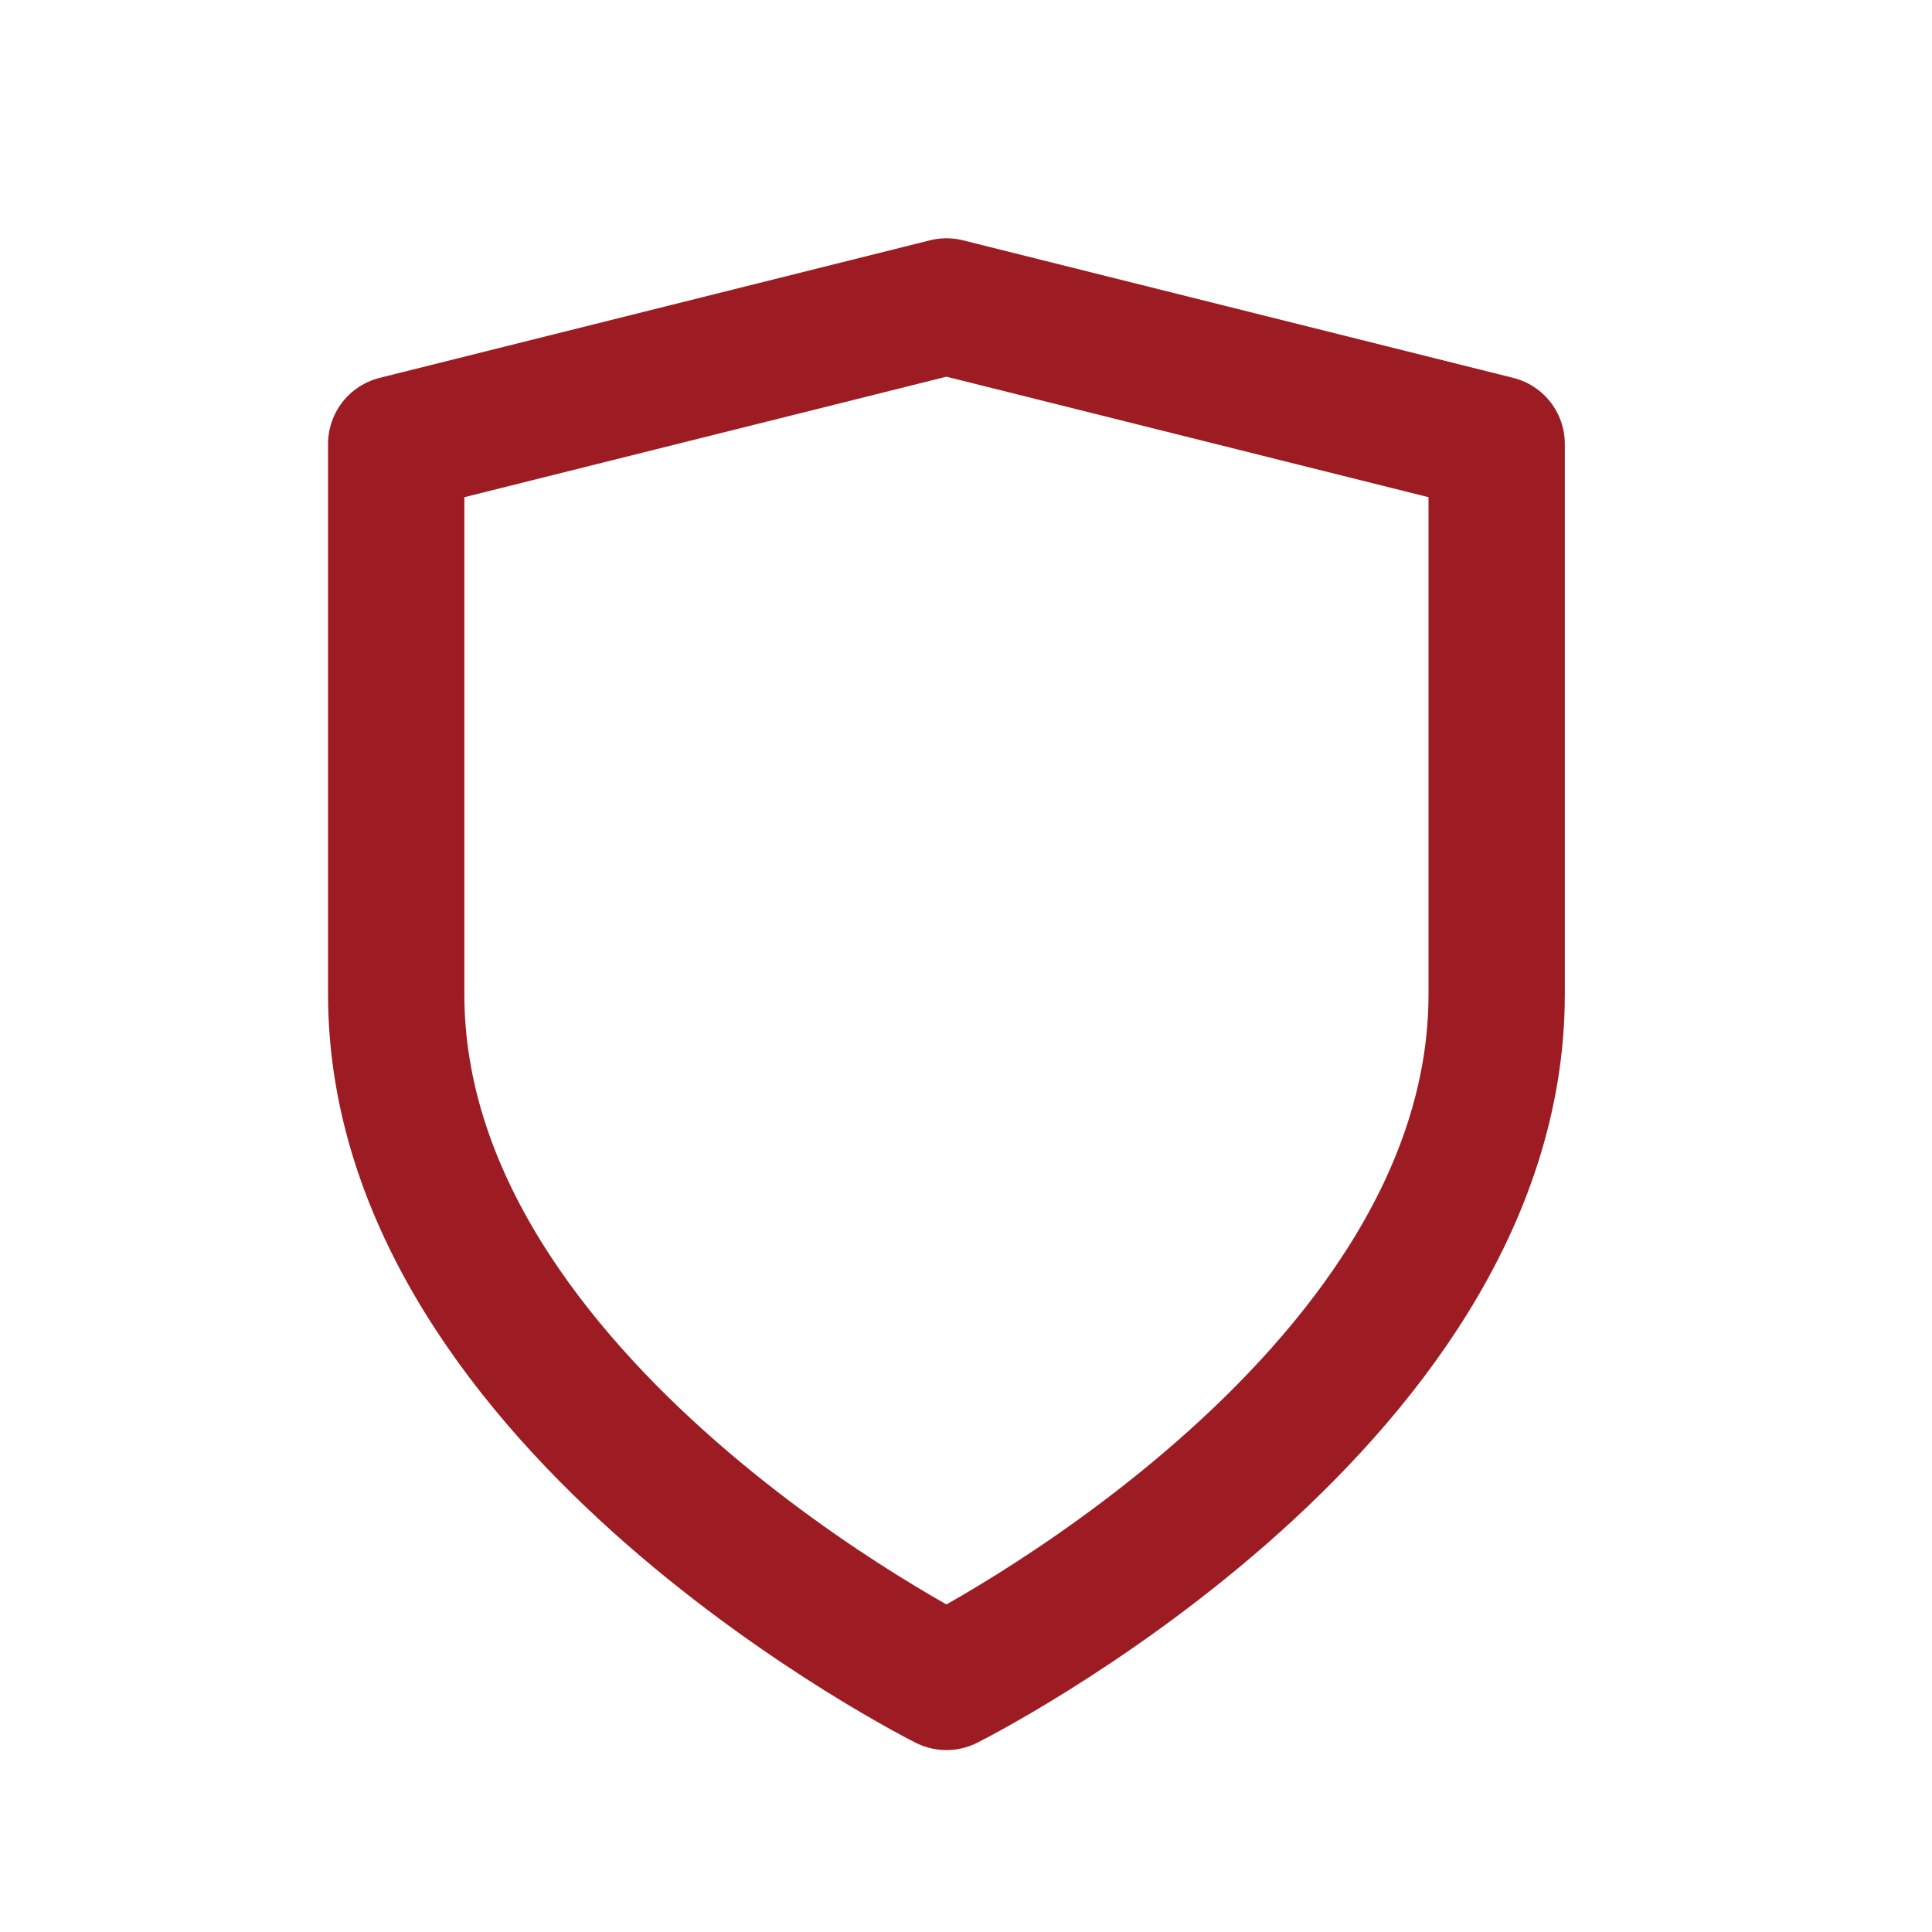
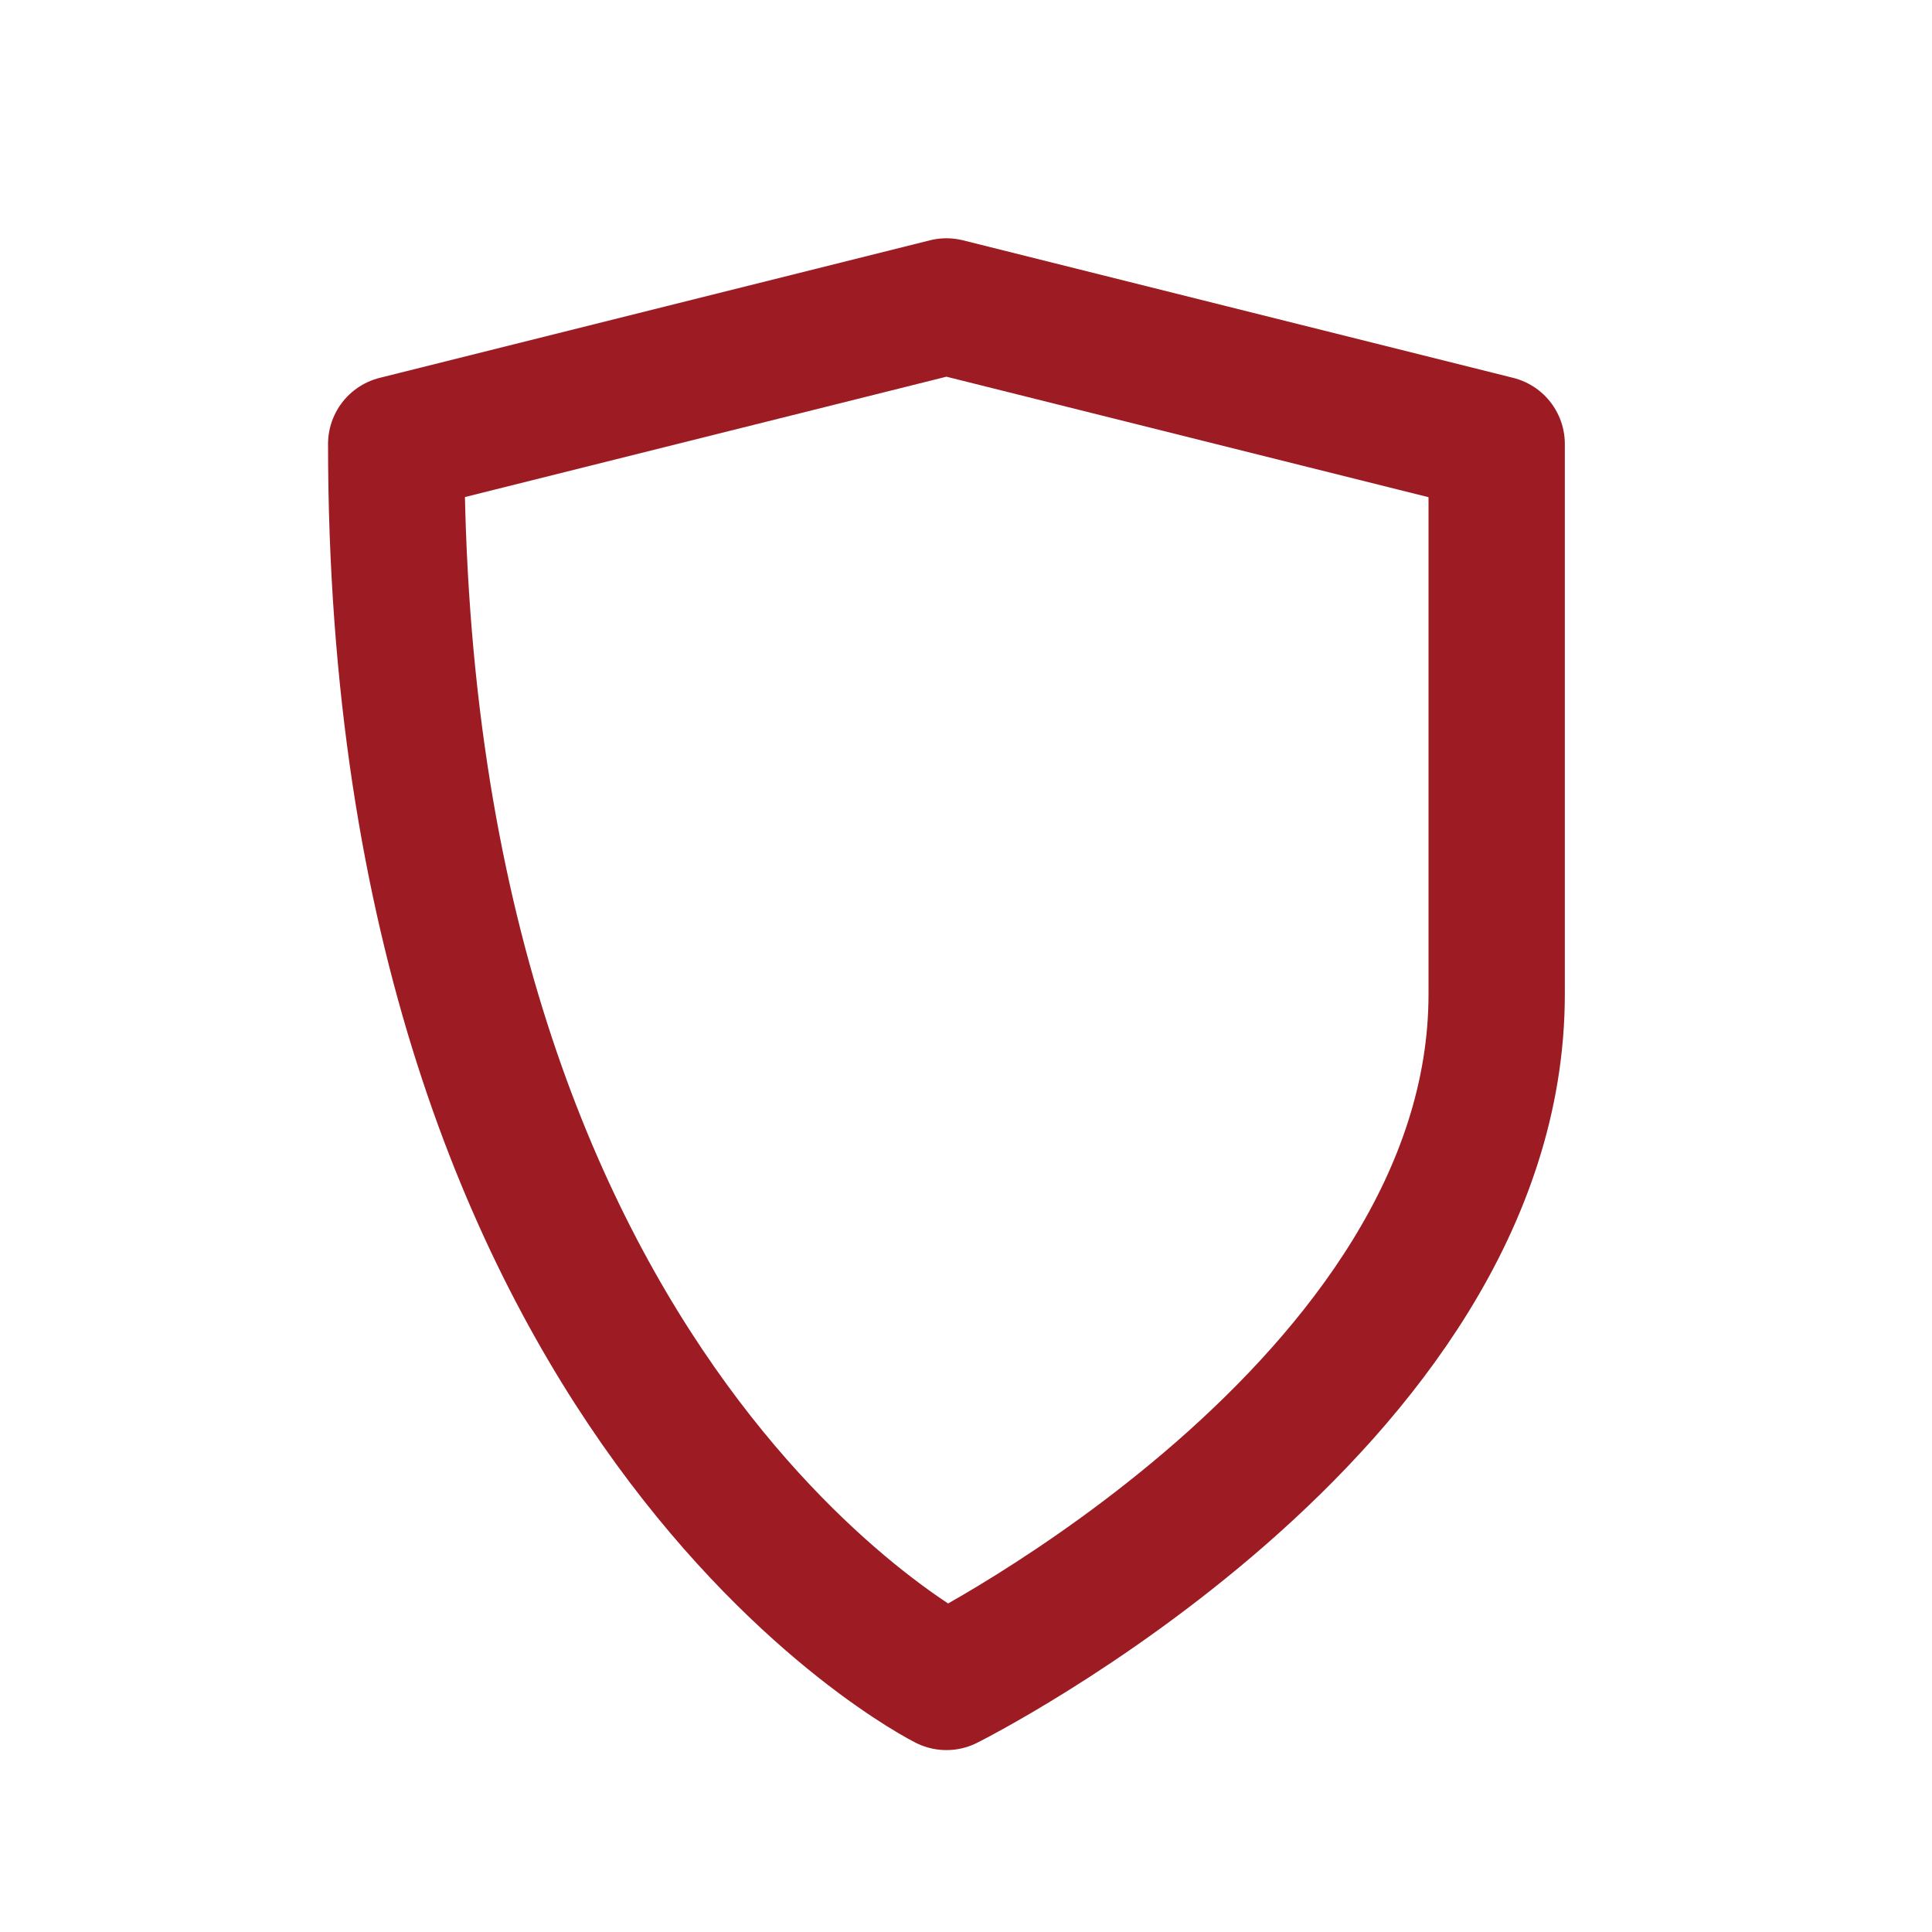
<svg xmlns="http://www.w3.org/2000/svg" version="1.1" id="Ebene_1" x="0px" y="0px" viewBox="0 0 283.46 283.46" style="enable-background:new 0 0 283.46 283.46;" xml:space="preserve">
  <style type="text/css">
	.st0{fill:none;stroke:#9D1C23;stroke-width:20;stroke-linecap:round;stroke-linejoin:round;}
</style>
-   <path class="st0" d="M138.86,246.77c0,0,80.73-40.36,80.73-100.91V65.14l-80.73-20.18L58.13,65.14v80.73  C58.13,206.41,138.86,246.77,138.86,246.77z" />
+   <path class="st0" d="M138.86,246.77c0,0,80.73-40.36,80.73-100.91V65.14l-80.73-20.18L58.13,65.14C58.13,206.41,138.86,246.77,138.86,246.77z" />
</svg>